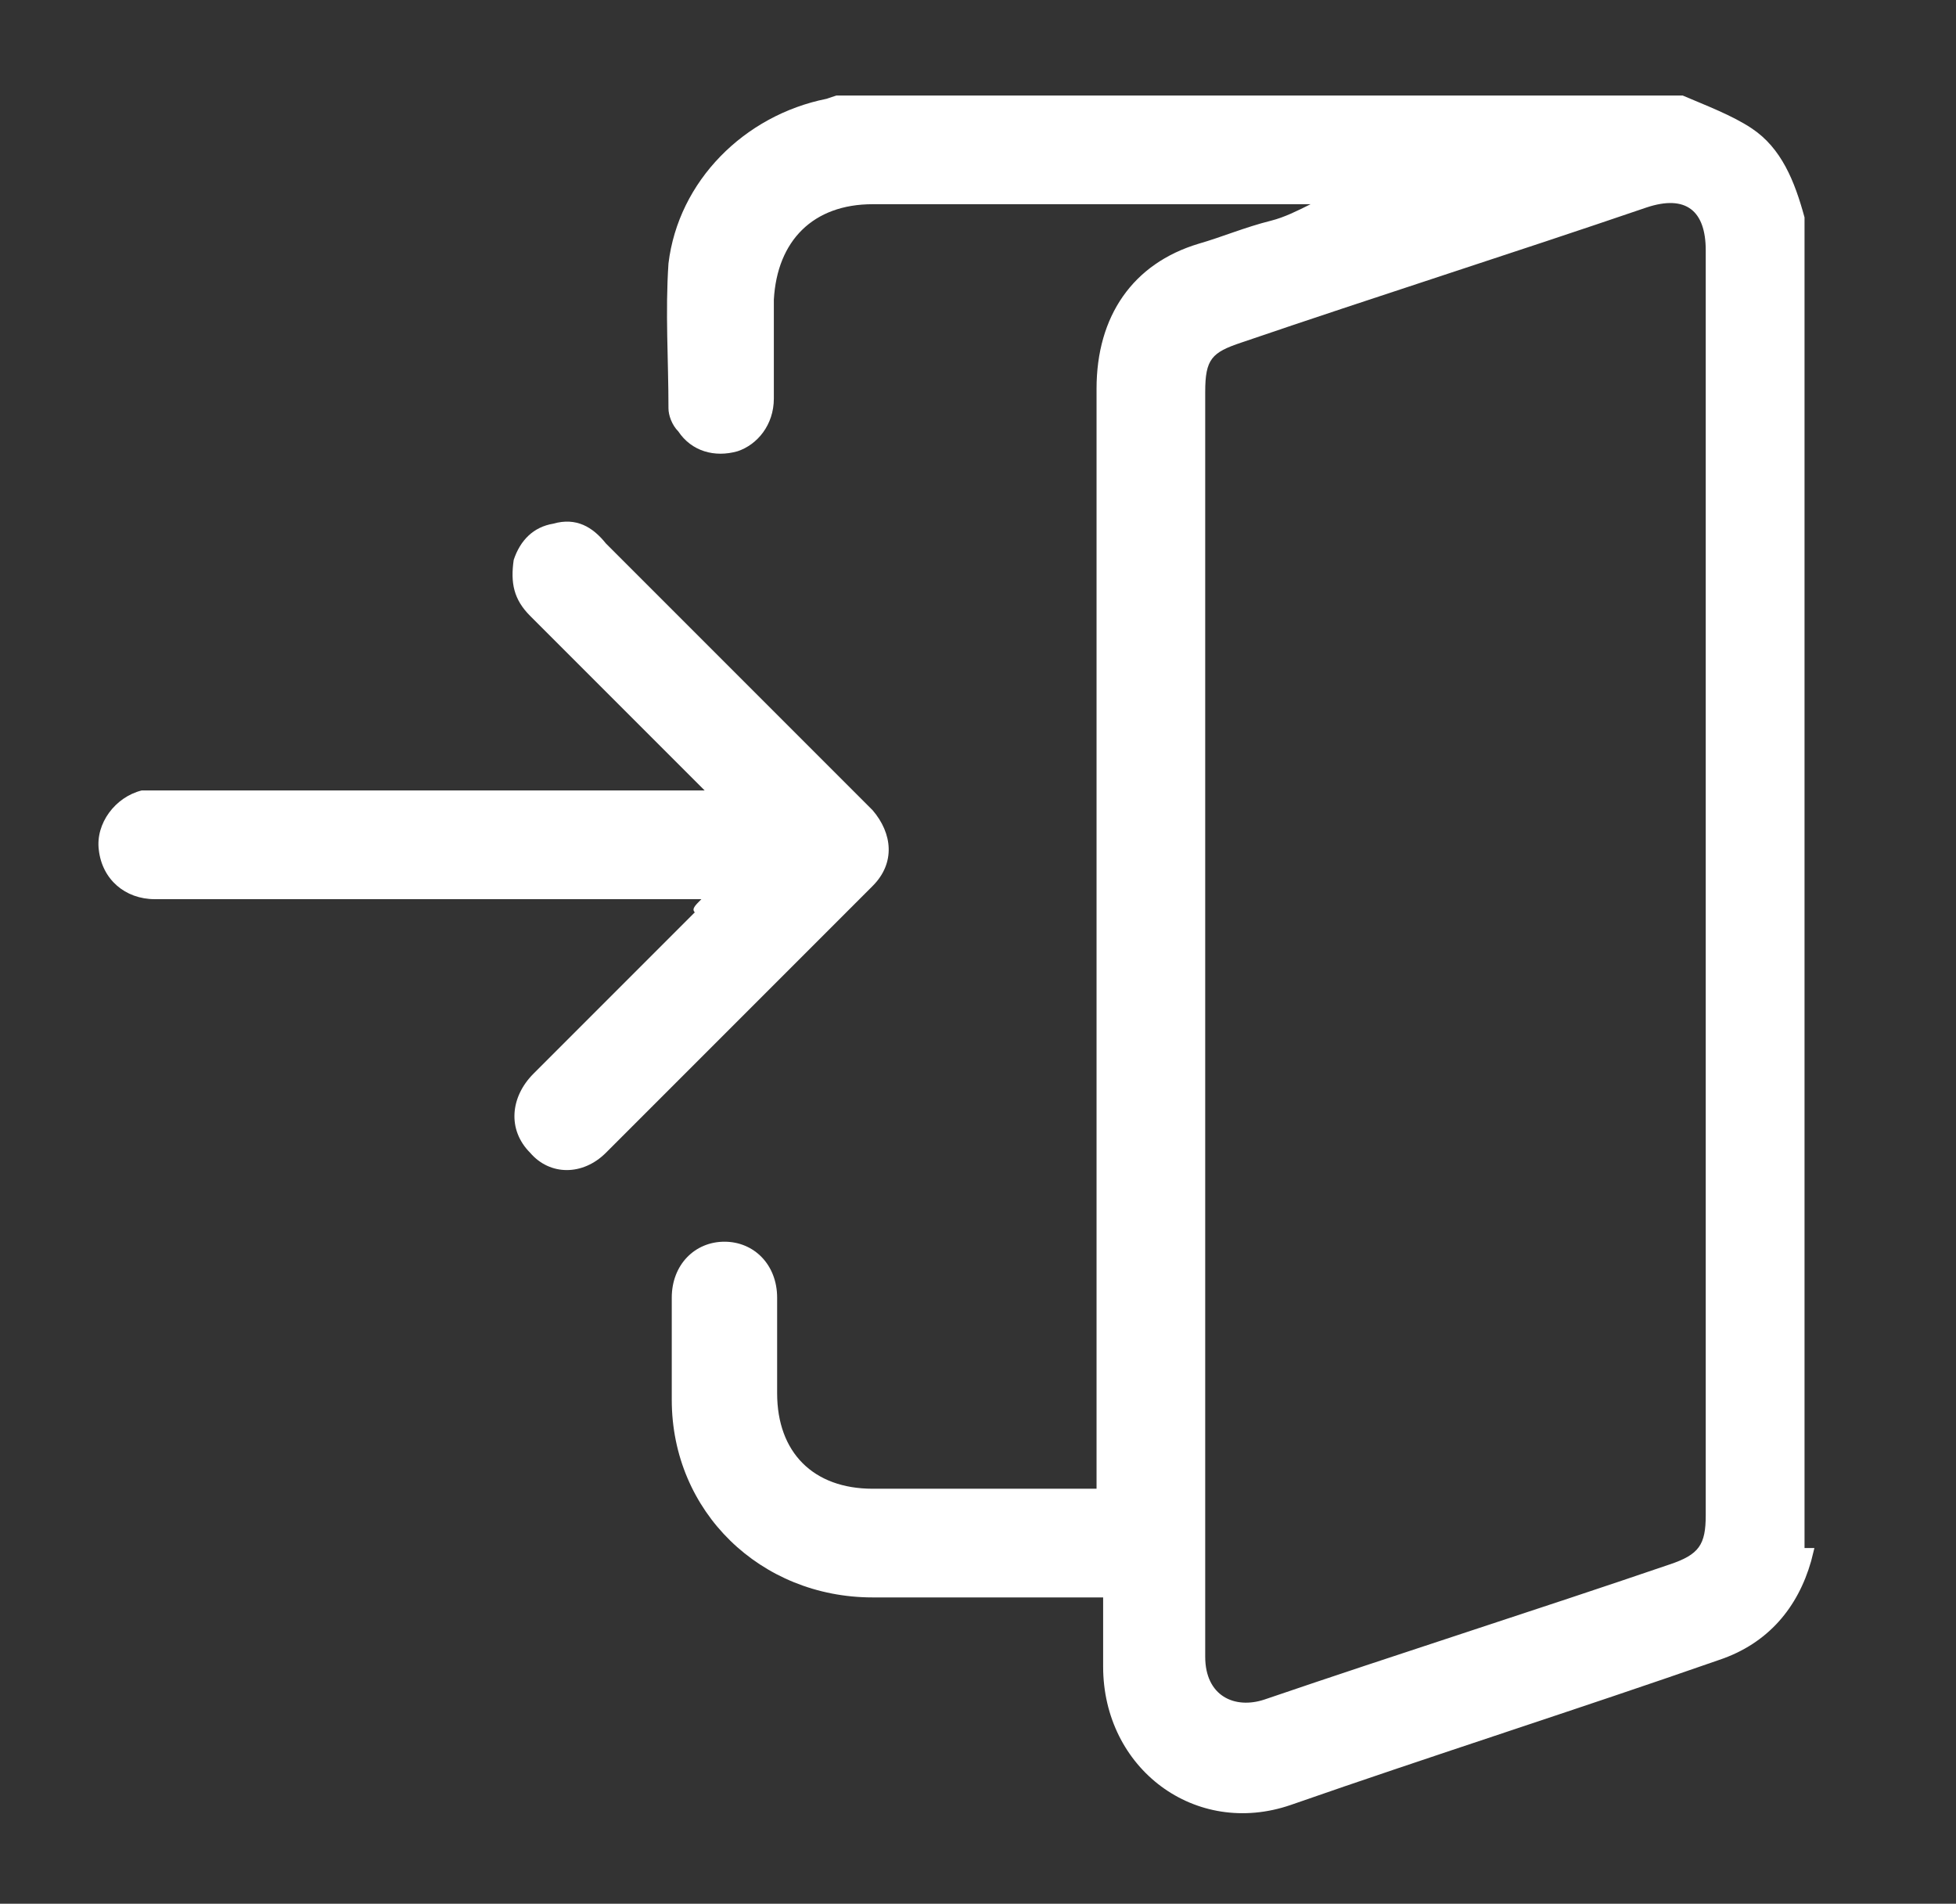
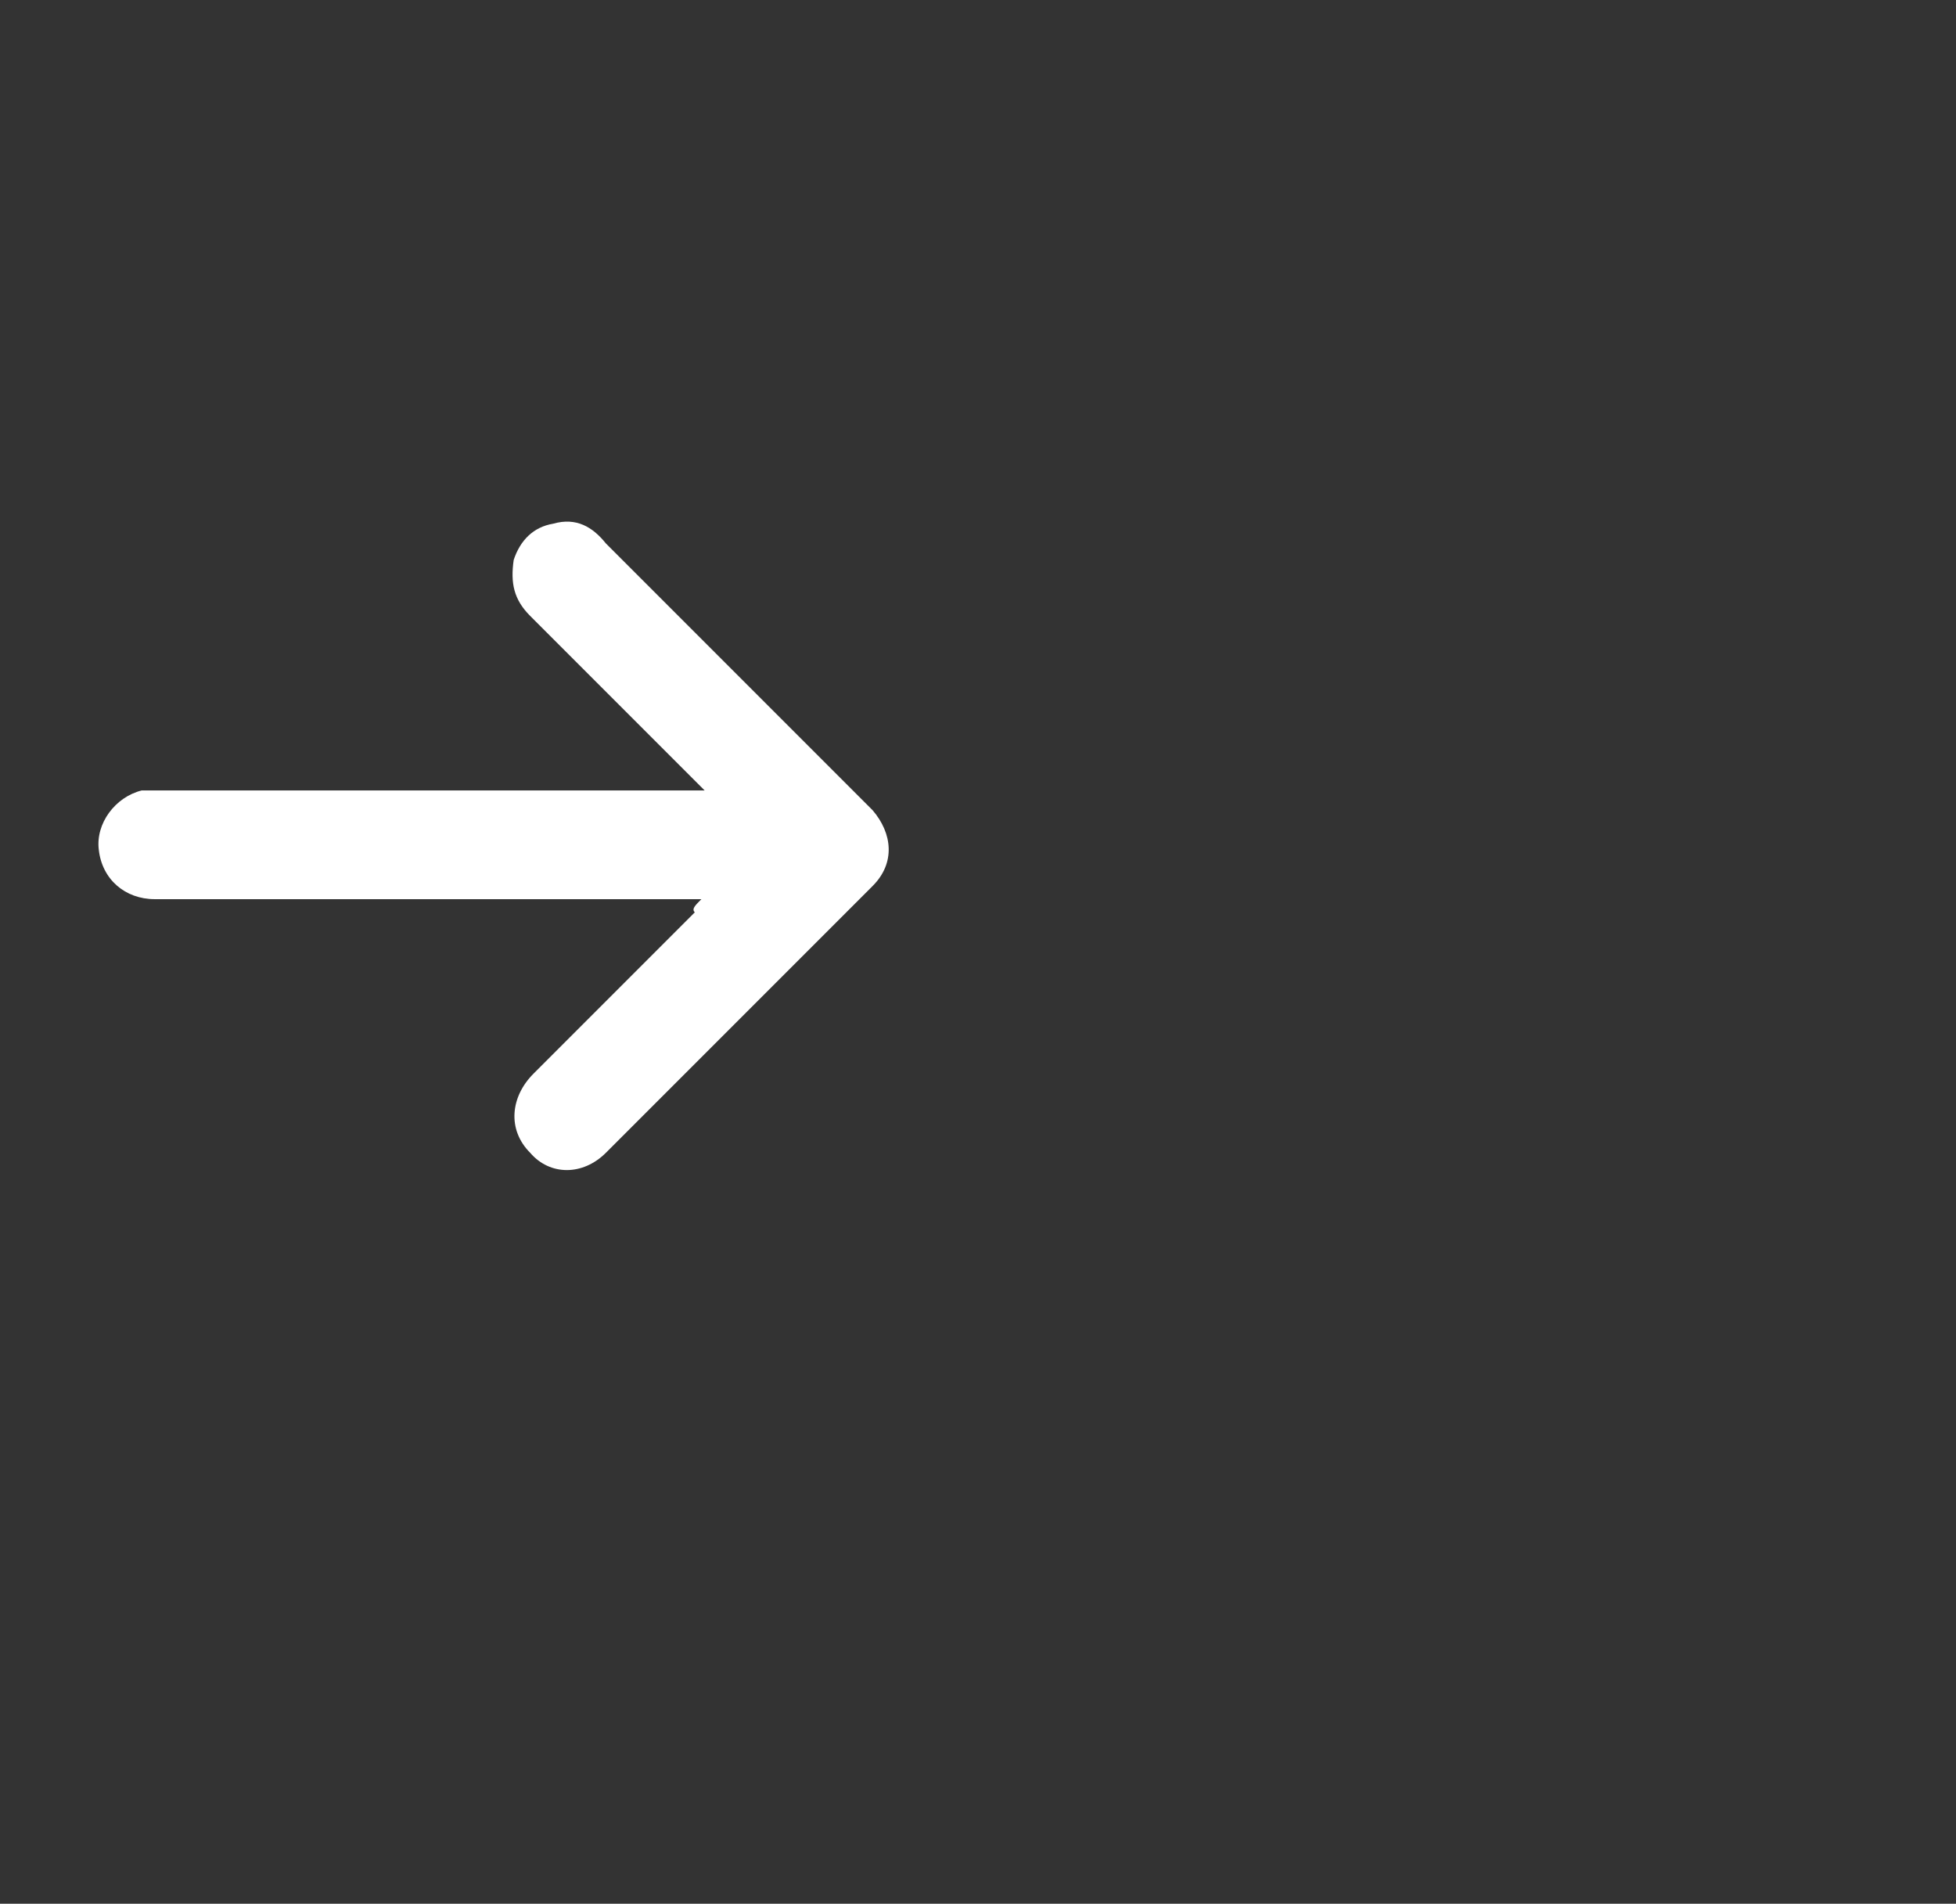
<svg xmlns="http://www.w3.org/2000/svg" version="1.1" id="Layer_1" x="0px" y="0px" viewBox="0 0 59.4 57.8" style="enable-background:new 0 0 59.4 57.8;" xml:space="preserve">
  <rect x="0" y="0" width="59.4" height="57.8" fill="#333333" stroke="none" />
  <style type="text/css">
	.st0{fill:#FFFFFF;}
</style>
  <g>
    <g>
-       <path class="st0" d="M55.1,47L55,47.4c-0.4,1.4-1.3,2.5-2.8,3c-4.3,1.5-8.7,2.9-13,4.4c-2.9,1-5.7-1.1-5.7-4.2c0-0.7,0-1.3,0-2.1    h-0.6c-2.1,0-4.2,0-6.4,0c-3.4,0-6.1-2.6-6.1-6c0-1,0-2.1,0-3.1c0-1,0.7-1.7,1.6-1.7c0.9,0,1.6,0.7,1.6,1.7c0,1,0,2,0,2.9    c0,1.8,1.1,2.9,2.9,2.9c2.1,0,4.2,0,6.3,0c0.2,0,0.3,0,0.5,0v-0.7c0-10.9,0-21.8,0-32.7c0-2.2,1.1-3.8,3.1-4.4    c0.7-0.2,1.4-0.5,2.2-0.7c0.4-0.1,0.8-0.3,1.2-0.5h-0.4c-4.3,0-8.6,0-12.9,0c-1.8,0-2.9,1.1-3,2.9c0,1,0,2,0,3    c0,0.8-0.5,1.4-1.1,1.6c-0.7,0.2-1.4,0-1.8-0.6c-0.2-0.2-0.3-0.5-0.3-0.7c0-1.5-0.1-2.9,0-4.4c0.3-2.5,2.3-4.5,4.8-5l0.3-0.1h25.7    c0.7,0.3,1.5,0.6,2.1,1c0.9,0.6,1.3,1.6,1.6,2.7V47z M51.8,26.8c0-6.4,0-12.8,0-19.2c0-1.2-0.6-1.7-1.8-1.3    c-4.1,1.4-8.2,2.7-12.3,4.1c-0.9,0.3-1.1,0.5-1.1,1.5c0,12.8,0,25.6,0,38.4c0,1.2,0.9,1.6,1.8,1.3c4.1-1.4,8.2-2.7,12.3-4.1    c0.9-0.3,1.1-0.6,1.1-1.5C51.8,39.6,51.8,33.2,51.8,26.8" />
      <path class="st0" d="M21.3,27.3H17c-4.1,0-8.2,0-12.3,0c-0.9,0-1.6-0.6-1.7-1.5c-0.1-0.8,0.5-1.6,1.3-1.8c0.2,0,0.4,0,0.7,0    c5.2,0,10.4,0,15.7,0h0.7c-0.2-0.2-0.3-0.3-0.4-0.4c-1.6-1.6-3.2-3.2-4.9-4.9c-0.5-0.5-0.6-1-0.5-1.7c0.2-0.6,0.6-1,1.2-1.1    c0.7-0.2,1.2,0.1,1.6,0.6c2.4,2.4,4.8,4.8,7.3,7.3c0.3,0.3,0.5,0.5,0.8,0.8c0.6,0.7,0.7,1.6,0,2.3c-2.7,2.7-5.4,5.4-8.1,8.1    c-0.7,0.7-1.7,0.7-2.3,0c-0.7-0.7-0.6-1.7,0.1-2.4c1.6-1.6,3.2-3.2,4.9-4.9C21,27.6,21.1,27.5,21.3,27.3" />
    </g>
  </g>
</svg>